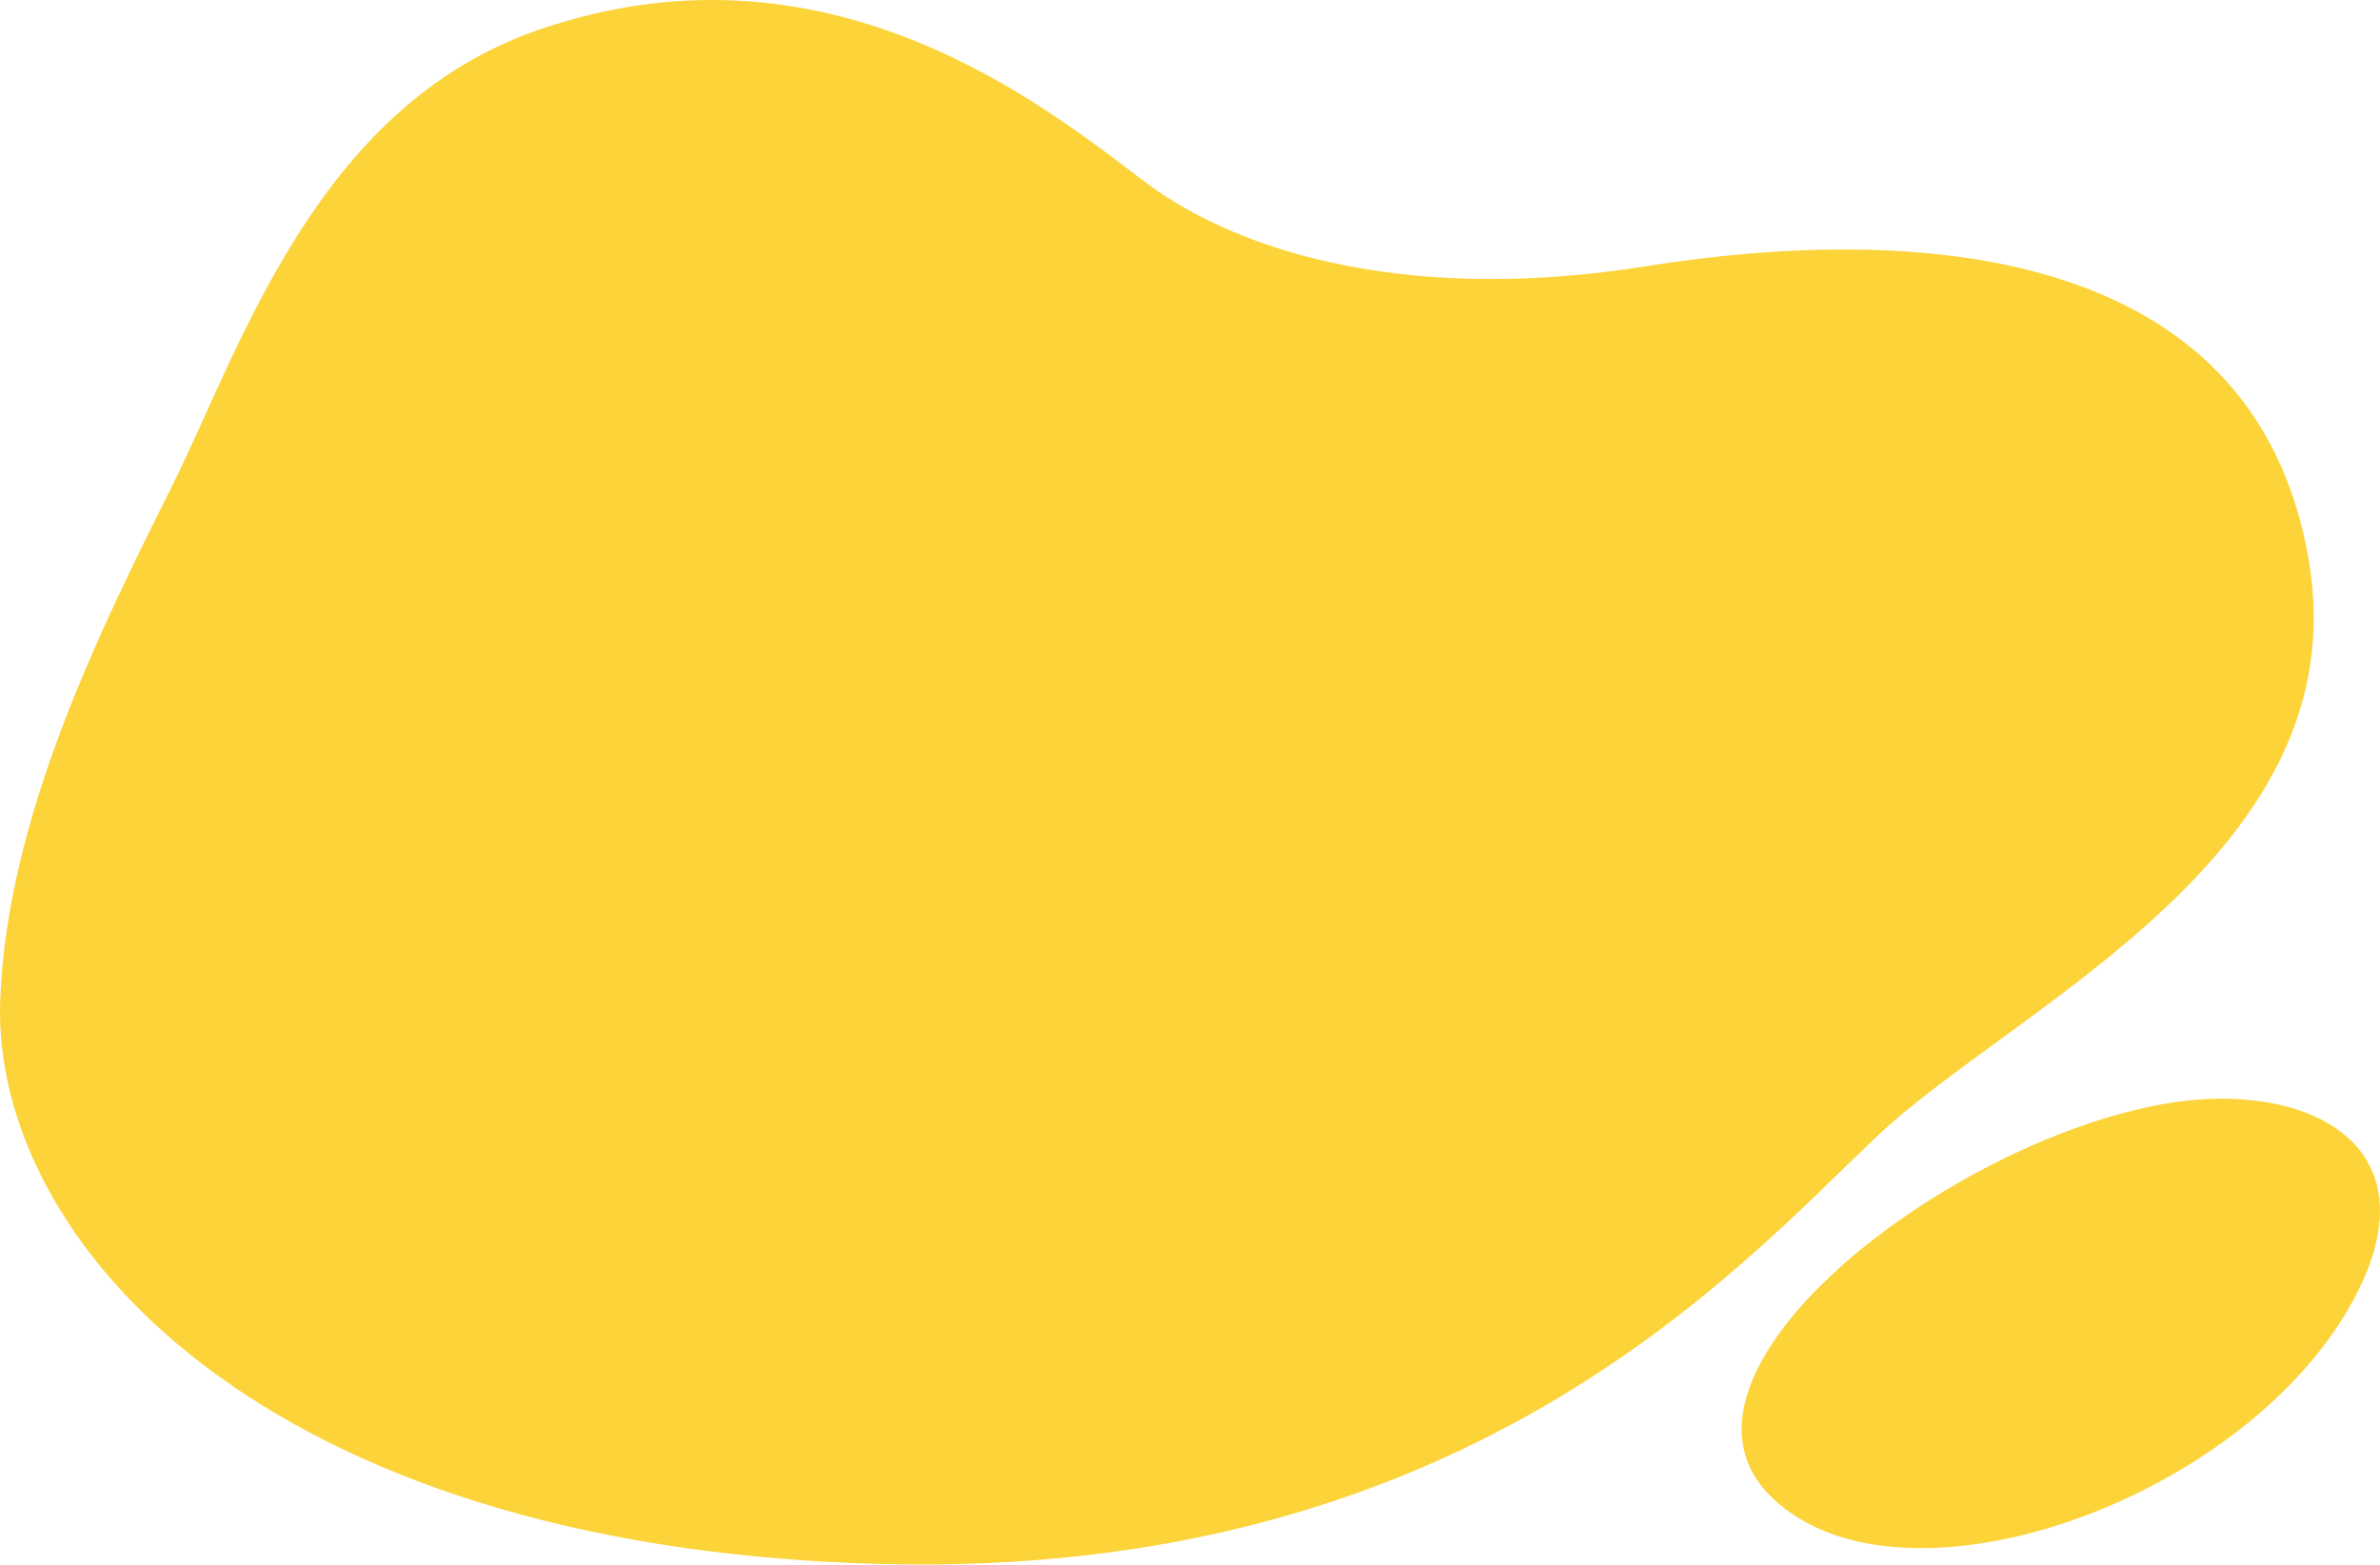
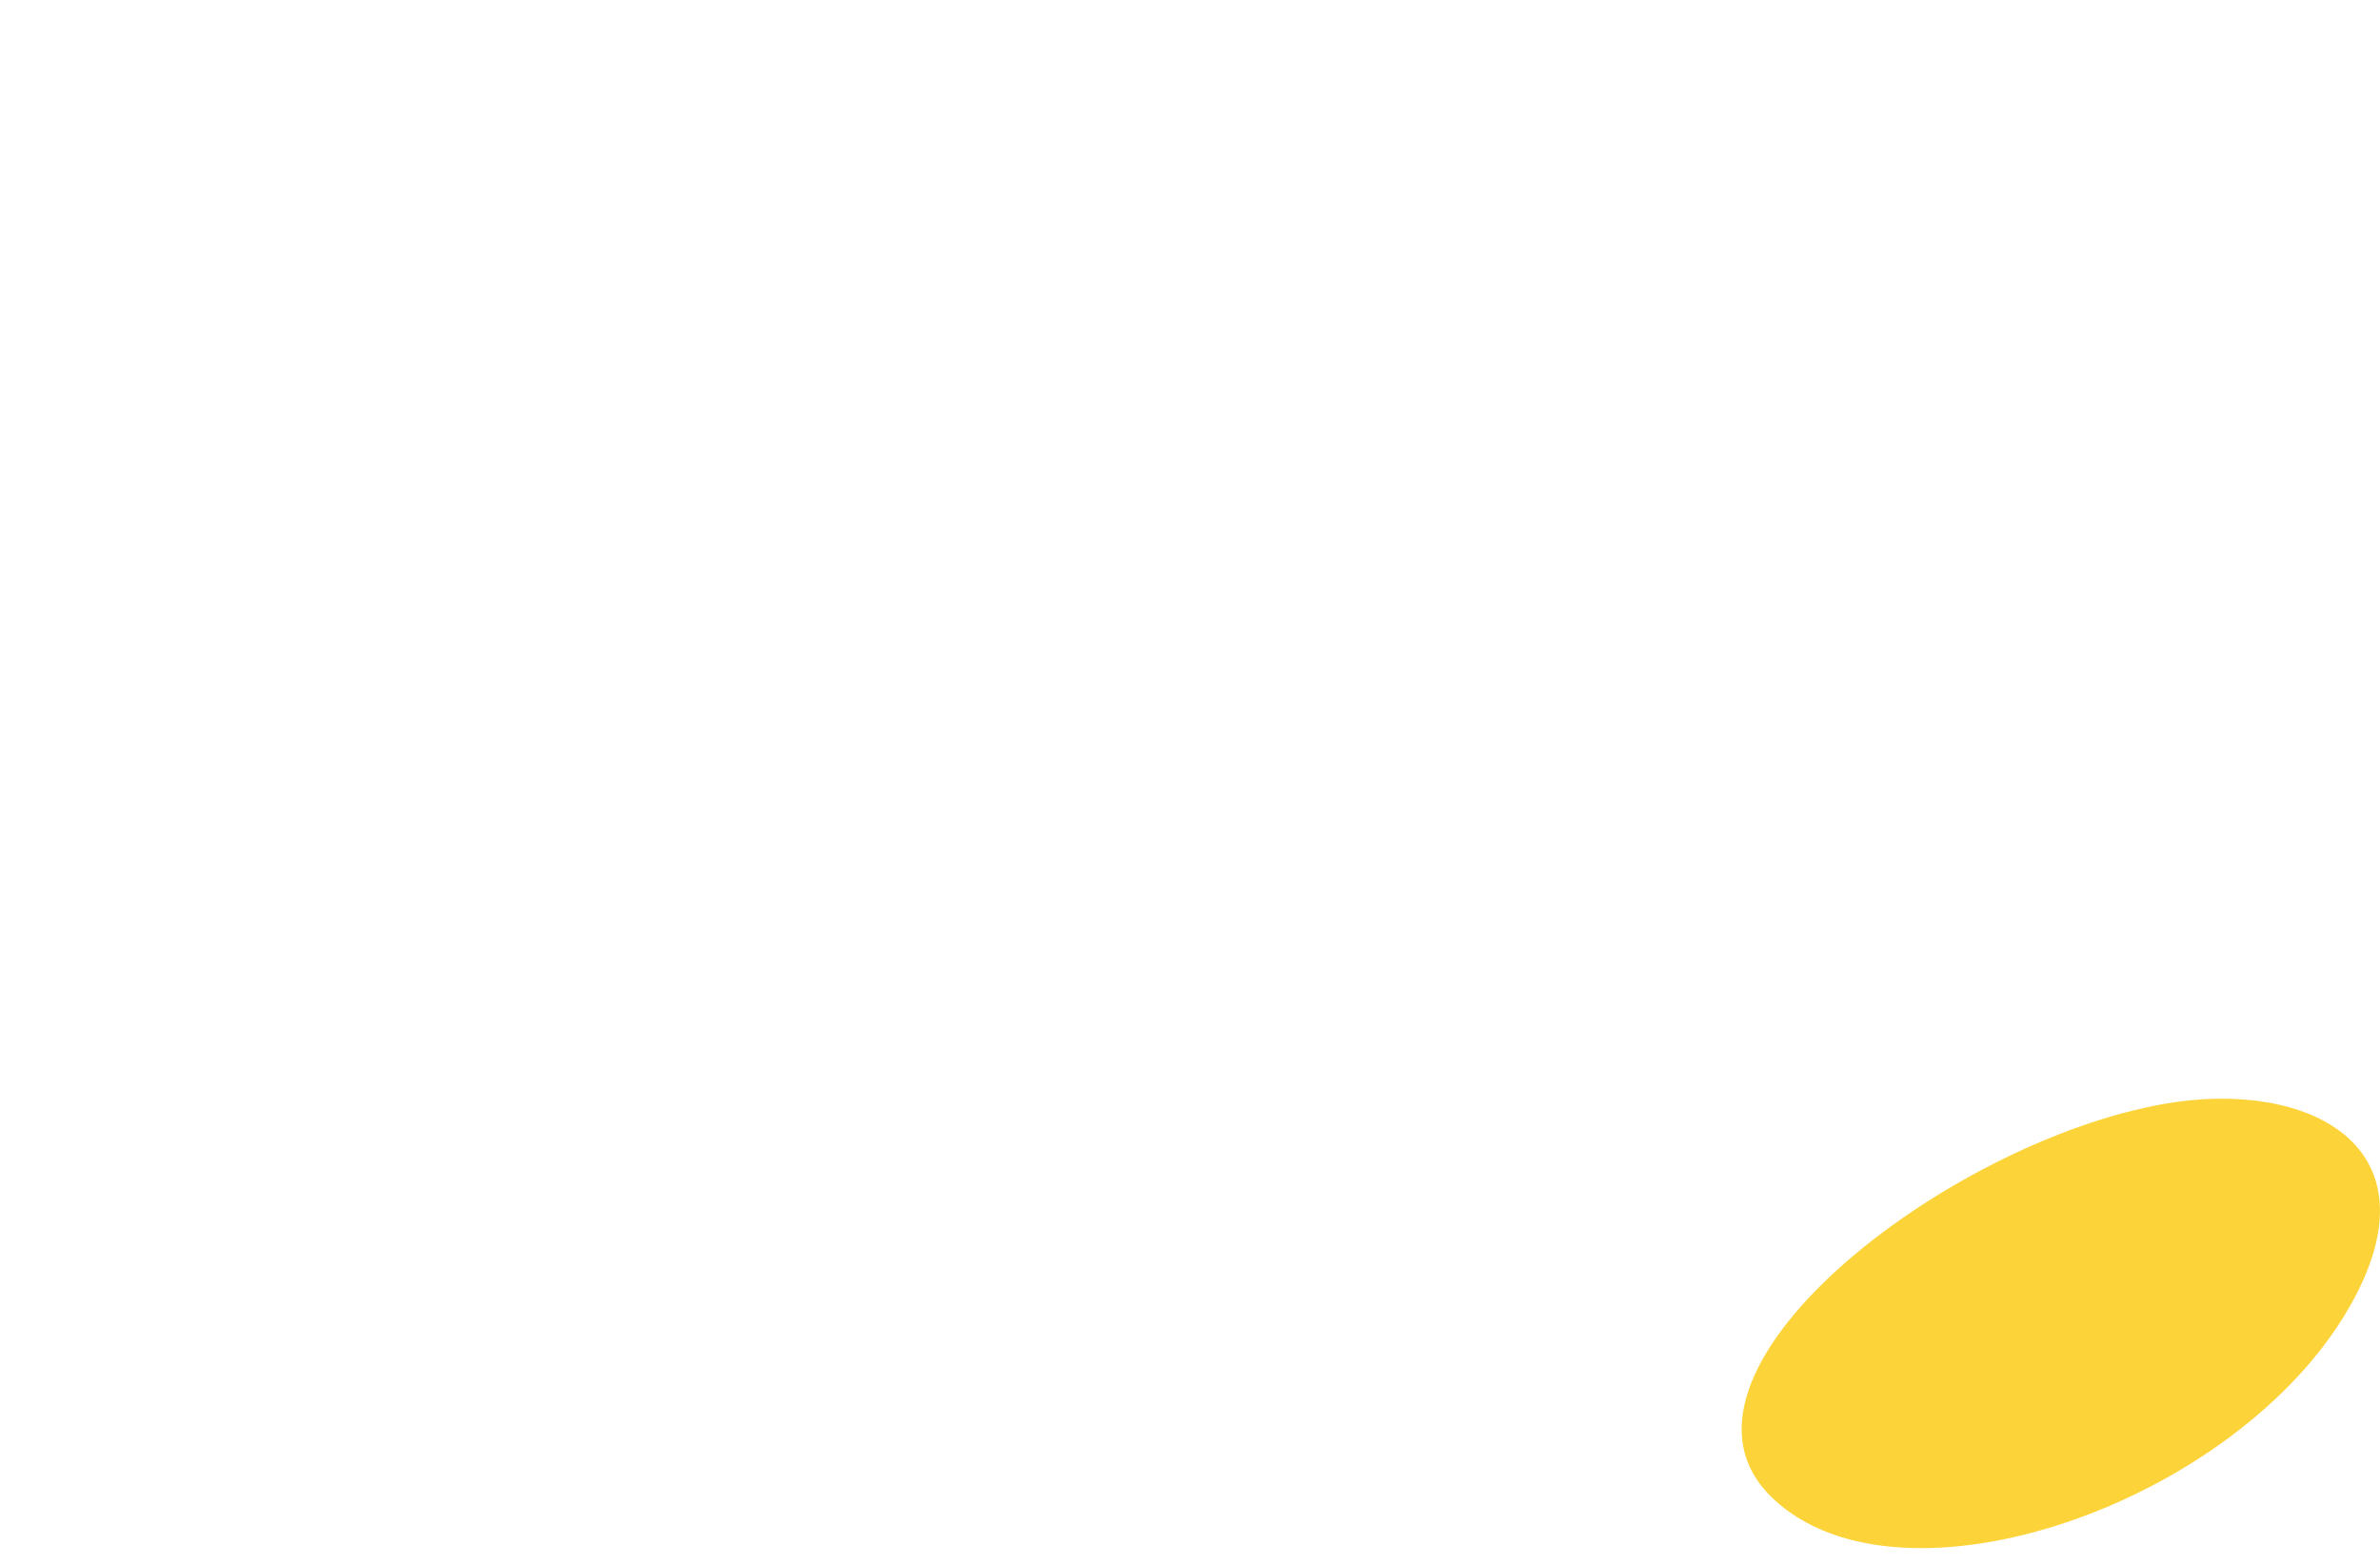
<svg xmlns="http://www.w3.org/2000/svg" width="710" height="467" viewBox="0 0 710 467" fill="none">
-   <path d="M160.89 8.82C246.61 -20.61 311.02 31.11 341.11 53.94C371.21 76.77 423.17 90.26 490.9 79.45C568.98 66.98 672.76 71.49 688.81 167.54C703.44 255.15 600.97 300.01 559.46 339.44C517.95 378.87 436.13 471.57 261.39 466.56C76.73 461.26 -2.49 369.29 0.06 298.41C2.03 243.83 30.16 187.37 50.91 145.86C71.66 104.35 94.09 31.76 160.89 8.82Z" fill="#FCD338" />
  <path d="M646.131 329.24C580.08 340.59 490.431 410.37 528.771 446.93C567.121 483.48 667.42 448.53 700.97 389.79C728.44 341.68 688.3 321.99 646.131 329.24Z" fill="#FCD338" />
</svg>